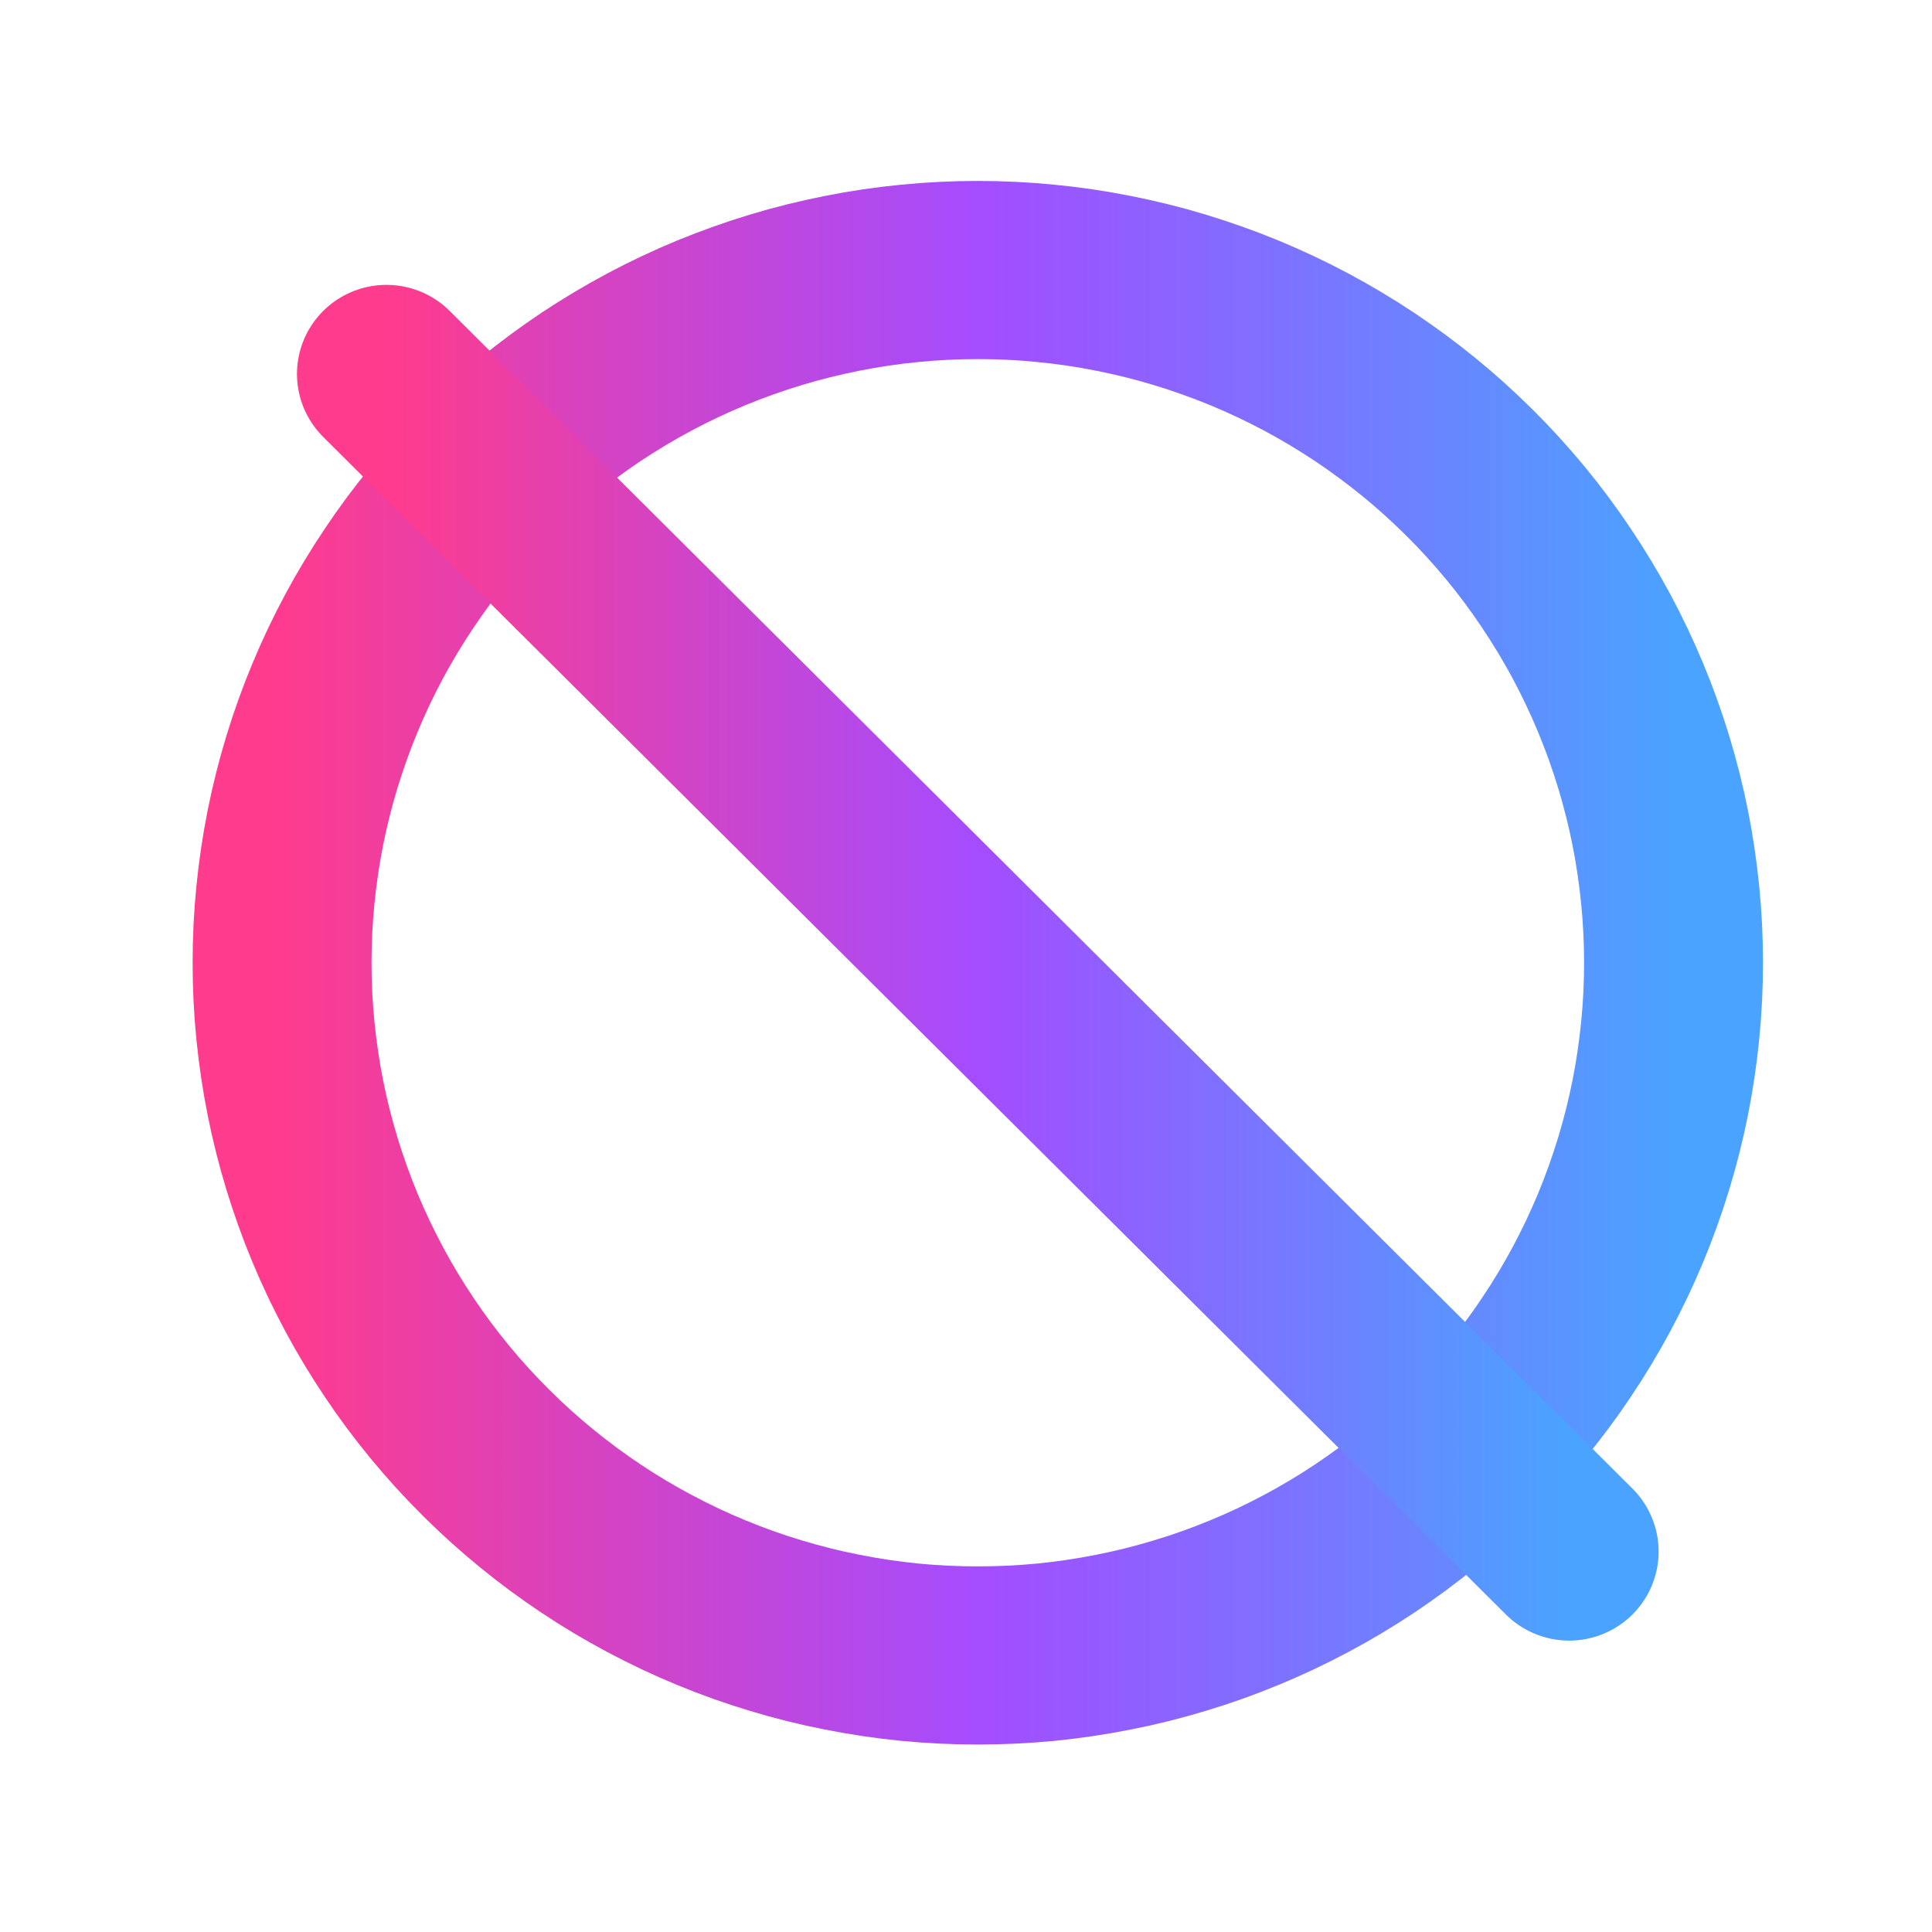
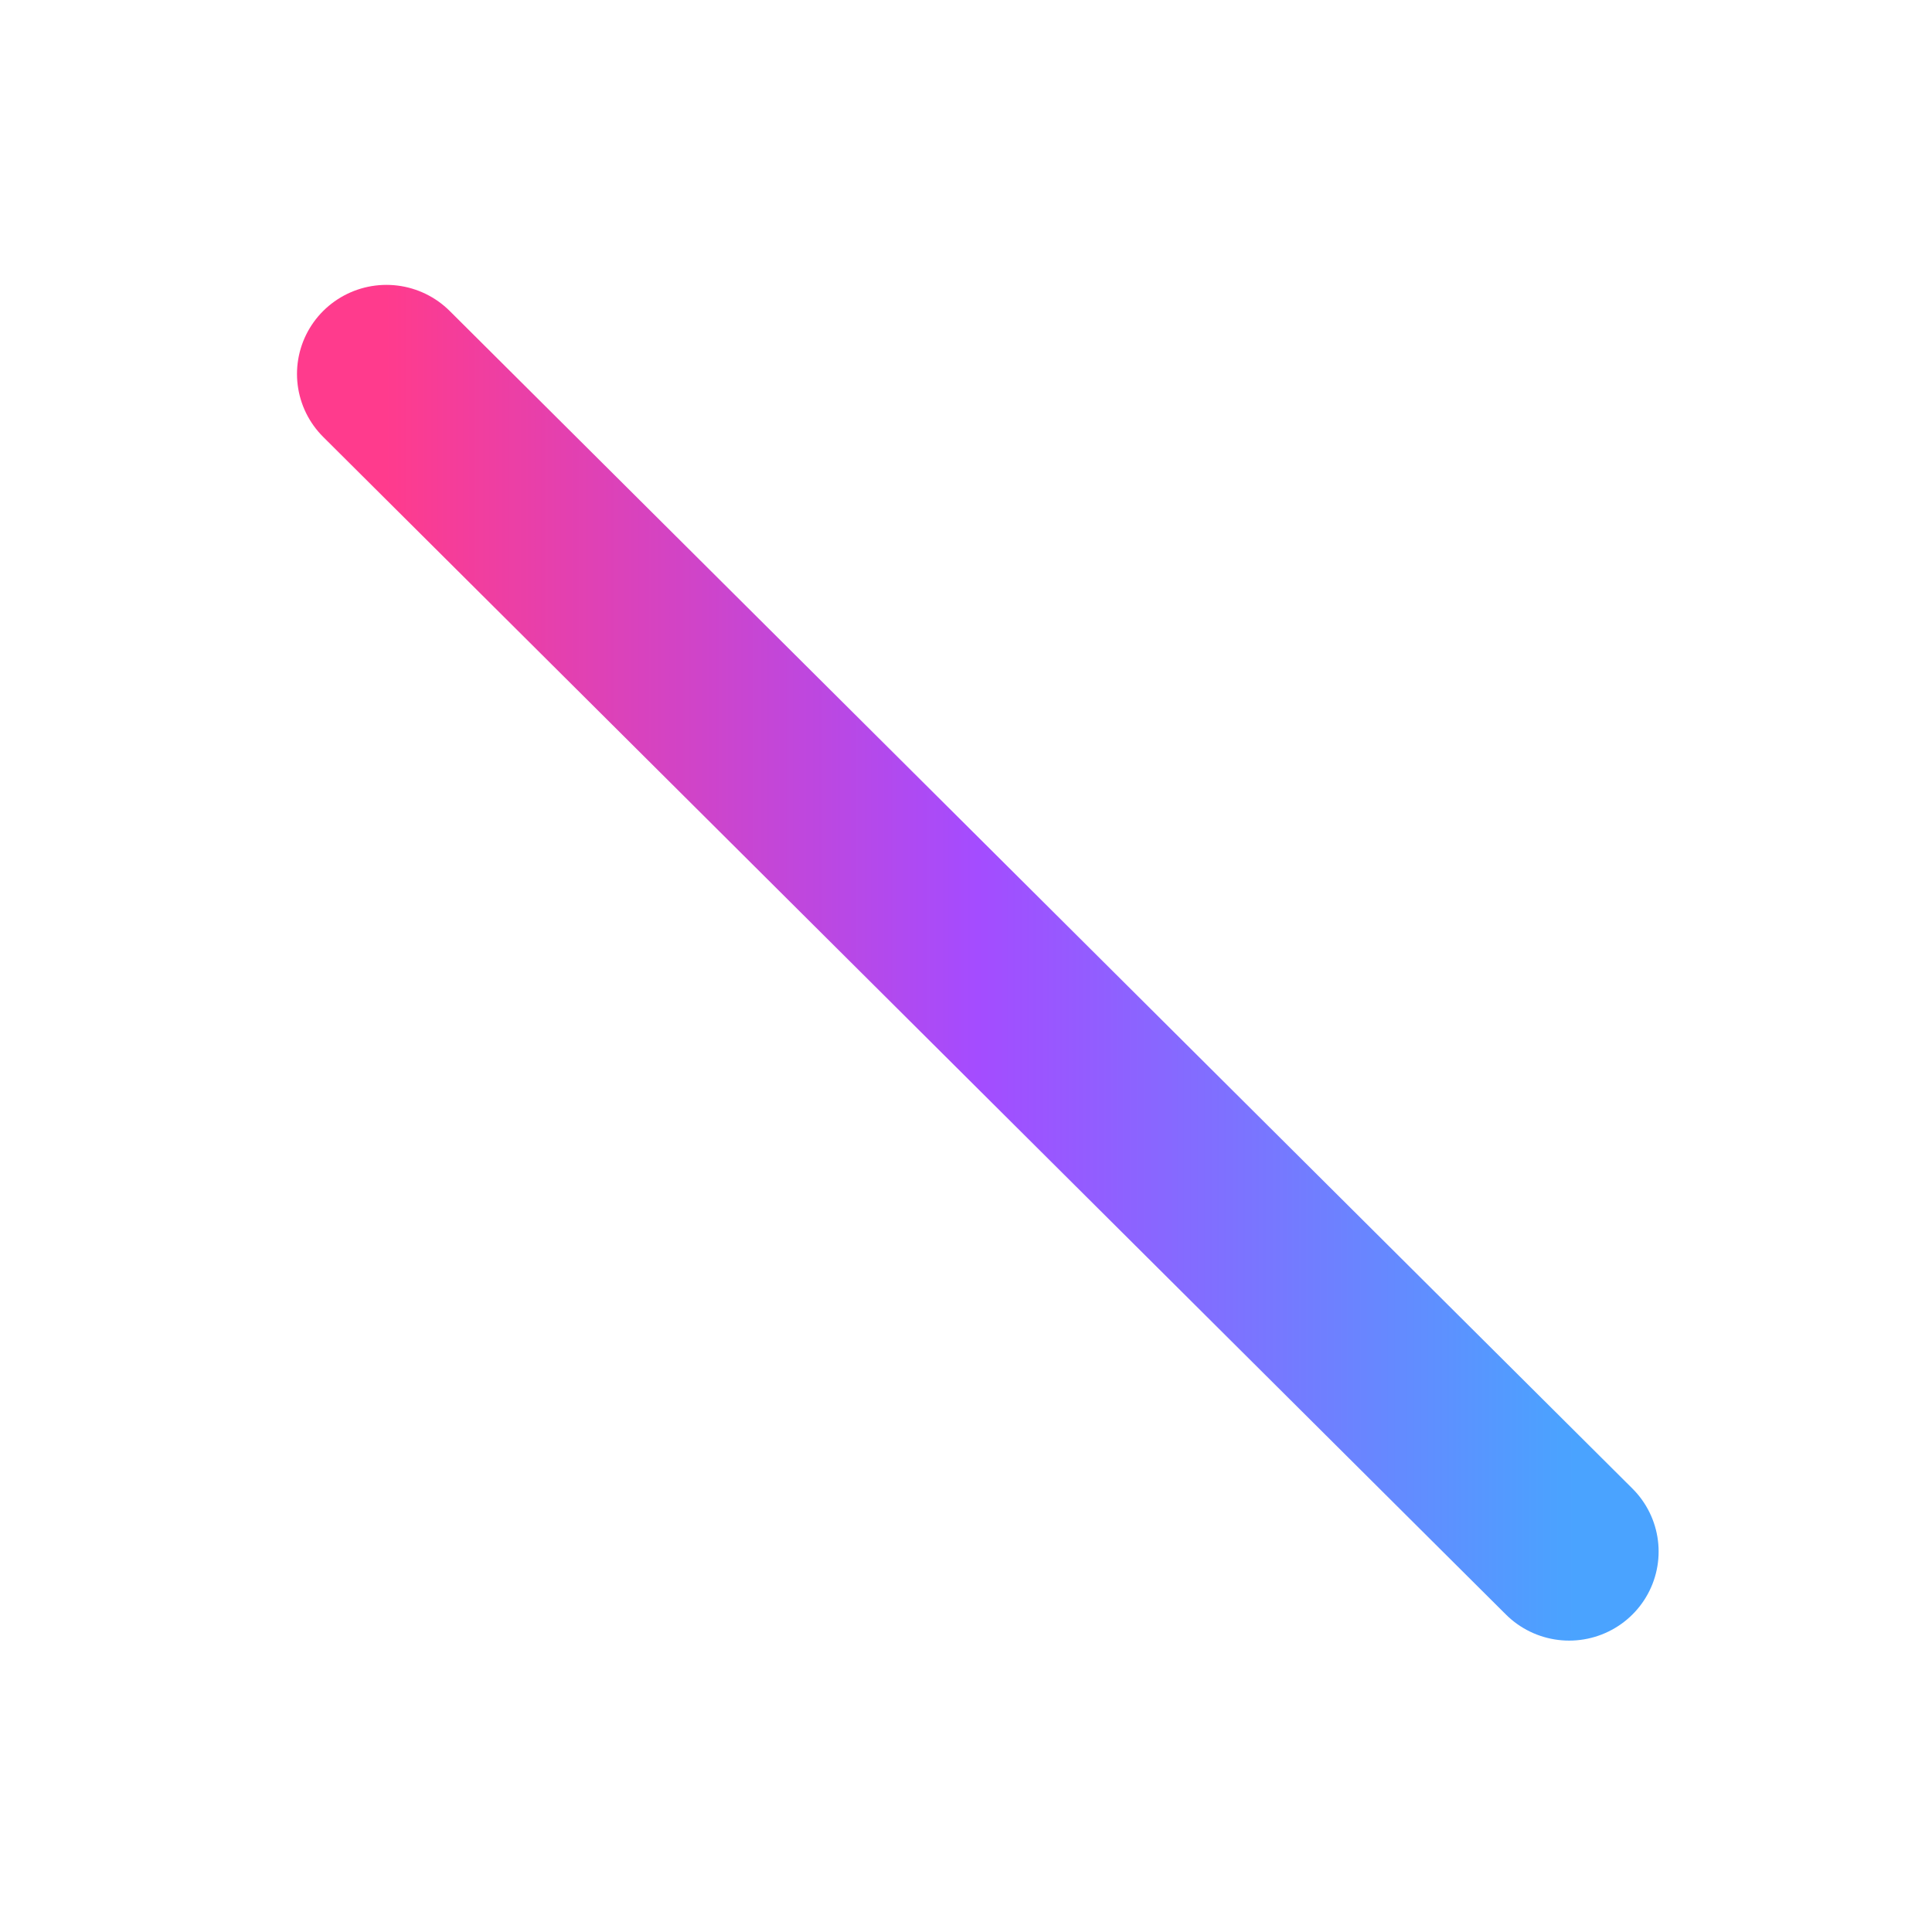
<svg xmlns="http://www.w3.org/2000/svg" width="120" zoomAndPan="magnify" viewBox="0 0 90 90" height="120" preserveAspectRatio="xMidYMid meet" version="1.0">
  <defs>
    <linearGradient x1="-0.064" gradientTransform="matrix(140, 0, 0, 140, 30, 30)" y1="0" x2="1.064" gradientUnits="userSpaceOnUse" y2="0" id="bca230ad74">
      <stop stop-opacity="1" stop-color="rgb(100%, 23.14%, 55.289%)" offset="0" />
      <stop stop-opacity="1" stop-color="rgb(100%, 23.14%, 55.289%)" offset="0.031" />
      <stop stop-opacity="1" stop-color="rgb(100%, 23.14%, 55.289%)" offset="0.047" />
      <stop stop-opacity="1" stop-color="rgb(100%, 23.14%, 55.289%)" offset="0.055" />
      <stop stop-opacity="1" stop-color="rgb(99.776%, 23.181%, 55.568%)" offset="0.059" />
      <stop stop-opacity="1" stop-color="rgb(99.553%, 23.222%, 55.849%)" offset="0.062" />
      <stop stop-opacity="1" stop-color="rgb(99.239%, 23.28%, 56.242%)" offset="0.066" />
      <stop stop-opacity="1" stop-color="rgb(98.924%, 23.34%, 56.636%)" offset="0.07" />
      <stop stop-opacity="1" stop-color="rgb(98.608%, 23.398%, 57.03%)" offset="0.074" />
      <stop stop-opacity="1" stop-color="rgb(98.294%, 23.457%, 57.425%)" offset="0.078" />
      <stop stop-opacity="1" stop-color="rgb(97.98%, 23.515%, 57.819%)" offset="0.082" />
      <stop stop-opacity="1" stop-color="rgb(97.665%, 23.575%, 58.214%)" offset="0.086" />
      <stop stop-opacity="1" stop-color="rgb(97.35%, 23.633%, 58.607%)" offset="0.09" />
      <stop stop-opacity="1" stop-color="rgb(97.035%, 23.692%, 59.001%)" offset="0.094" />
      <stop stop-opacity="1" stop-color="rgb(96.721%, 23.75%, 59.395%)" offset="0.098" />
      <stop stop-opacity="1" stop-color="rgb(96.407%, 23.81%, 59.79%)" offset="0.102" />
      <stop stop-opacity="1" stop-color="rgb(96.091%, 23.868%, 60.184%)" offset="0.105" />
      <stop stop-opacity="1" stop-color="rgb(95.776%, 23.927%, 60.579%)" offset="0.109" />
      <stop stop-opacity="1" stop-color="rgb(95.462%, 23.985%, 60.973%)" offset="0.113" />
      <stop stop-opacity="1" stop-color="rgb(95.148%, 24.045%, 61.366%)" offset="0.117" />
      <stop stop-opacity="1" stop-color="rgb(94.832%, 24.103%, 61.76%)" offset="0.121" />
      <stop stop-opacity="1" stop-color="rgb(94.518%, 24.162%, 62.155%)" offset="0.125" />
      <stop stop-opacity="1" stop-color="rgb(94.203%, 24.22%, 62.549%)" offset="0.129" />
      <stop stop-opacity="1" stop-color="rgb(93.889%, 24.28%, 62.944%)" offset="0.133" />
      <stop stop-opacity="1" stop-color="rgb(93.575%, 24.338%, 63.338%)" offset="0.137" />
      <stop stop-opacity="1" stop-color="rgb(93.26%, 24.397%, 63.733%)" offset="0.141" />
      <stop stop-opacity="1" stop-color="rgb(92.944%, 24.455%, 64.127%)" offset="0.145" />
      <stop stop-opacity="1" stop-color="rgb(92.63%, 24.515%, 64.52%)" offset="0.148" />
      <stop stop-opacity="1" stop-color="rgb(92.316%, 24.573%, 64.914%)" offset="0.152" />
      <stop stop-opacity="1" stop-color="rgb(92.001%, 24.632%, 65.309%)" offset="0.156" />
      <stop stop-opacity="1" stop-color="rgb(91.685%, 24.69%, 65.703%)" offset="0.16" />
      <stop stop-opacity="1" stop-color="rgb(91.371%, 24.75%, 66.098%)" offset="0.164" />
      <stop stop-opacity="1" stop-color="rgb(91.057%, 24.808%, 66.492%)" offset="0.168" />
      <stop stop-opacity="1" stop-color="rgb(90.742%, 24.867%, 66.885%)" offset="0.172" />
      <stop stop-opacity="1" stop-color="rgb(90.427%, 24.925%, 67.279%)" offset="0.176" />
      <stop stop-opacity="1" stop-color="rgb(90.112%, 24.985%, 67.674%)" offset="0.18" />
      <stop stop-opacity="1" stop-color="rgb(89.798%, 25.043%, 68.068%)" offset="0.184" />
      <stop stop-opacity="1" stop-color="rgb(89.484%, 25.102%, 68.463%)" offset="0.188" />
      <stop stop-opacity="1" stop-color="rgb(89.168%, 25.16%, 68.857%)" offset="0.191" />
      <stop stop-opacity="1" stop-color="rgb(88.853%, 25.22%, 69.25%)" offset="0.195" />
      <stop stop-opacity="1" stop-color="rgb(88.539%, 25.278%, 69.644%)" offset="0.199" />
      <stop stop-opacity="1" stop-color="rgb(88.225%, 25.336%, 70.039%)" offset="0.203" />
      <stop stop-opacity="1" stop-color="rgb(87.91%, 25.394%, 70.433%)" offset="0.207" />
      <stop stop-opacity="1" stop-color="rgb(87.596%, 25.453%, 70.828%)" offset="0.211" />
      <stop stop-opacity="1" stop-color="rgb(87.28%, 25.511%, 71.222%)" offset="0.215" />
      <stop stop-opacity="1" stop-color="rgb(86.966%, 25.571%, 71.617%)" offset="0.219" />
      <stop stop-opacity="1" stop-color="rgb(86.652%, 25.629%, 72.011%)" offset="0.223" />
      <stop stop-opacity="1" stop-color="rgb(86.337%, 25.688%, 72.404%)" offset="0.227" />
      <stop stop-opacity="1" stop-color="rgb(86.021%, 25.746%, 72.798%)" offset="0.23" />
      <stop stop-opacity="1" stop-color="rgb(85.707%, 25.806%, 73.193%)" offset="0.234" />
      <stop stop-opacity="1" stop-color="rgb(85.393%, 25.864%, 73.587%)" offset="0.238" />
      <stop stop-opacity="1" stop-color="rgb(85.078%, 25.923%, 73.982%)" offset="0.242" />
      <stop stop-opacity="1" stop-color="rgb(84.763%, 25.981%, 74.376%)" offset="0.246" />
      <stop stop-opacity="1" stop-color="rgb(84.448%, 26.041%, 74.77%)" offset="0.25" />
      <stop stop-opacity="1" stop-color="rgb(84.134%, 26.099%, 75.163%)" offset="0.254" />
      <stop stop-opacity="1" stop-color="rgb(83.82%, 26.158%, 75.558%)" offset="0.258" />
      <stop stop-opacity="1" stop-color="rgb(83.504%, 26.216%, 75.952%)" offset="0.262" />
      <stop stop-opacity="1" stop-color="rgb(83.189%, 26.276%, 76.347%)" offset="0.266" />
      <stop stop-opacity="1" stop-color="rgb(82.875%, 26.334%, 76.741%)" offset="0.27" />
      <stop stop-opacity="1" stop-color="rgb(82.561%, 26.393%, 77.135%)" offset="0.273" />
      <stop stop-opacity="1" stop-color="rgb(82.245%, 26.451%, 77.528%)" offset="0.277" />
      <stop stop-opacity="1" stop-color="rgb(81.931%, 26.511%, 77.924%)" offset="0.281" />
      <stop stop-opacity="1" stop-color="rgb(81.616%, 26.569%, 78.317%)" offset="0.285" />
      <stop stop-opacity="1" stop-color="rgb(81.302%, 26.628%, 78.712%)" offset="0.289" />
      <stop stop-opacity="1" stop-color="rgb(80.988%, 26.686%, 79.106%)" offset="0.293" />
      <stop stop-opacity="1" stop-color="rgb(80.673%, 26.746%, 79.5%)" offset="0.297" />
      <stop stop-opacity="1" stop-color="rgb(80.357%, 26.804%, 79.893%)" offset="0.301" />
      <stop stop-opacity="1" stop-color="rgb(80.043%, 26.863%, 80.289%)" offset="0.305" />
      <stop stop-opacity="1" stop-color="rgb(79.729%, 26.921%, 80.682%)" offset="0.309" />
      <stop stop-opacity="1" stop-color="rgb(79.414%, 26.981%, 81.078%)" offset="0.312" />
      <stop stop-opacity="1" stop-color="rgb(79.099%, 27.039%, 81.471%)" offset="0.316" />
      <stop stop-opacity="1" stop-color="rgb(78.784%, 27.098%, 81.866%)" offset="0.32" />
      <stop stop-opacity="1" stop-color="rgb(78.47%, 27.156%, 82.26%)" offset="0.324" />
      <stop stop-opacity="1" stop-color="rgb(78.156%, 27.216%, 82.654%)" offset="0.328" />
      <stop stop-opacity="1" stop-color="rgb(77.84%, 27.274%, 83.047%)" offset="0.332" />
      <stop stop-opacity="1" stop-color="rgb(77.525%, 27.333%, 83.443%)" offset="0.336" />
      <stop stop-opacity="1" stop-color="rgb(77.211%, 27.391%, 83.836%)" offset="0.34" />
      <stop stop-opacity="1" stop-color="rgb(76.897%, 27.451%, 84.232%)" offset="0.344" />
      <stop stop-opacity="1" stop-color="rgb(76.581%, 27.509%, 84.625%)" offset="0.348" />
      <stop stop-opacity="1" stop-color="rgb(76.266%, 27.568%, 85.019%)" offset="0.352" />
      <stop stop-opacity="1" stop-color="rgb(75.952%, 27.626%, 85.413%)" offset="0.355" />
      <stop stop-opacity="1" stop-color="rgb(75.638%, 27.686%, 85.808%)" offset="0.359" />
      <stop stop-opacity="1" stop-color="rgb(75.322%, 27.744%, 86.201%)" offset="0.363" />
      <stop stop-opacity="1" stop-color="rgb(75.008%, 27.803%, 86.597%)" offset="0.367" />
      <stop stop-opacity="1" stop-color="rgb(74.693%, 27.861%, 86.99%)" offset="0.371" />
      <stop stop-opacity="1" stop-color="rgb(74.379%, 27.921%, 87.384%)" offset="0.375" />
      <stop stop-opacity="1" stop-color="rgb(74.065%, 27.979%, 87.778%)" offset="0.379" />
      <stop stop-opacity="1" stop-color="rgb(73.75%, 28.038%, 88.173%)" offset="0.383" />
      <stop stop-opacity="1" stop-color="rgb(73.434%, 28.096%, 88.567%)" offset="0.387" />
      <stop stop-opacity="1" stop-color="rgb(73.12%, 28.156%, 88.962%)" offset="0.391" />
      <stop stop-opacity="1" stop-color="rgb(72.806%, 28.214%, 89.355%)" offset="0.395" />
      <stop stop-opacity="1" stop-color="rgb(72.491%, 28.273%, 89.749%)" offset="0.398" />
      <stop stop-opacity="1" stop-color="rgb(72.176%, 28.331%, 90.143%)" offset="0.402" />
      <stop stop-opacity="1" stop-color="rgb(71.861%, 28.391%, 90.538%)" offset="0.406" />
      <stop stop-opacity="1" stop-color="rgb(71.547%, 28.448%, 90.932%)" offset="0.41" />
      <stop stop-opacity="1" stop-color="rgb(71.233%, 28.508%, 91.327%)" offset="0.414" />
      <stop stop-opacity="1" stop-color="rgb(70.917%, 28.566%, 91.721%)" offset="0.418" />
      <stop stop-opacity="1" stop-color="rgb(70.602%, 28.625%, 92.116%)" offset="0.422" />
      <stop stop-opacity="1" stop-color="rgb(70.288%, 28.683%, 92.509%)" offset="0.426" />
      <stop stop-opacity="1" stop-color="rgb(69.974%, 28.743%, 92.903%)" offset="0.43" />
      <stop stop-opacity="1" stop-color="rgb(69.658%, 28.801%, 93.297%)" offset="0.434" />
      <stop stop-opacity="1" stop-color="rgb(69.344%, 28.859%, 93.692%)" offset="0.438" />
      <stop stop-opacity="1" stop-color="rgb(69.029%, 28.917%, 94.086%)" offset="0.441" />
      <stop stop-opacity="1" stop-color="rgb(68.715%, 28.976%, 94.481%)" offset="0.445" />
      <stop stop-opacity="1" stop-color="rgb(68.399%, 29.034%, 94.875%)" offset="0.449" />
      <stop stop-opacity="1" stop-color="rgb(68.085%, 29.094%, 95.268%)" offset="0.453" />
      <stop stop-opacity="1" stop-color="rgb(67.77%, 29.152%, 95.662%)" offset="0.457" />
      <stop stop-opacity="1" stop-color="rgb(67.456%, 29.211%, 96.057%)" offset="0.461" />
      <stop stop-opacity="1" stop-color="rgb(67.142%, 29.269%, 96.451%)" offset="0.465" />
      <stop stop-opacity="1" stop-color="rgb(66.827%, 29.329%, 96.846%)" offset="0.469" />
      <stop stop-opacity="1" stop-color="rgb(66.512%, 29.387%, 97.24%)" offset="0.473" />
      <stop stop-opacity="1" stop-color="rgb(66.197%, 29.446%, 97.633%)" offset="0.477" />
      <stop stop-opacity="1" stop-color="rgb(65.883%, 29.504%, 98.027%)" offset="0.48" />
      <stop stop-opacity="1" stop-color="rgb(65.569%, 29.564%, 98.422%)" offset="0.484" />
      <stop stop-opacity="1" stop-color="rgb(65.253%, 29.622%, 98.816%)" offset="0.488" />
      <stop stop-opacity="1" stop-color="rgb(64.938%, 29.681%, 99.211%)" offset="0.492" />
      <stop stop-opacity="1" stop-color="rgb(64.624%, 29.739%, 99.605%)" offset="0.496" />
      <stop stop-opacity="1" stop-color="rgb(64.31%, 29.799%, 100%)" offset="0.5" />
      <stop stop-opacity="1" stop-color="rgb(63.998%, 30.099%, 100%)" offset="0.504" />
      <stop stop-opacity="1" stop-color="rgb(63.687%, 30.402%, 100%)" offset="0.508" />
      <stop stop-opacity="1" stop-color="rgb(63.376%, 30.702%, 100%)" offset="0.512" />
      <stop stop-opacity="1" stop-color="rgb(63.065%, 31.003%, 100%)" offset="0.516" />
      <stop stop-opacity="1" stop-color="rgb(62.753%, 31.303%, 100%)" offset="0.52" />
      <stop stop-opacity="1" stop-color="rgb(62.442%, 31.604%, 100%)" offset="0.523" />
      <stop stop-opacity="1" stop-color="rgb(62.131%, 31.905%, 100%)" offset="0.527" />
      <stop stop-opacity="1" stop-color="rgb(61.819%, 32.205%, 100%)" offset="0.531" />
      <stop stop-opacity="1" stop-color="rgb(61.508%, 32.506%, 100%)" offset="0.535" />
      <stop stop-opacity="1" stop-color="rgb(61.198%, 32.808%, 100%)" offset="0.539" />
      <stop stop-opacity="1" stop-color="rgb(60.887%, 33.109%, 100%)" offset="0.543" />
      <stop stop-opacity="1" stop-color="rgb(60.576%, 33.409%, 100%)" offset="0.547" />
      <stop stop-opacity="1" stop-color="rgb(60.265%, 33.71%, 100%)" offset="0.551" />
      <stop stop-opacity="1" stop-color="rgb(59.953%, 34.01%, 100%)" offset="0.555" />
      <stop stop-opacity="1" stop-color="rgb(59.642%, 34.311%, 100%)" offset="0.559" />
      <stop stop-opacity="1" stop-color="rgb(59.331%, 34.613%, 100%)" offset="0.562" />
      <stop stop-opacity="1" stop-color="rgb(59.019%, 34.914%, 100%)" offset="0.566" />
      <stop stop-opacity="1" stop-color="rgb(58.708%, 35.214%, 100%)" offset="0.57" />
      <stop stop-opacity="1" stop-color="rgb(58.397%, 35.515%, 100%)" offset="0.574" />
      <stop stop-opacity="1" stop-color="rgb(58.086%, 35.815%, 100%)" offset="0.578" />
      <stop stop-opacity="1" stop-color="rgb(57.774%, 36.116%, 100%)" offset="0.582" />
      <stop stop-opacity="1" stop-color="rgb(57.465%, 36.418%, 100%)" offset="0.586" />
      <stop stop-opacity="1" stop-color="rgb(57.153%, 36.719%, 100%)" offset="0.59" />
      <stop stop-opacity="1" stop-color="rgb(56.842%, 37.019%, 100%)" offset="0.594" />
      <stop stop-opacity="1" stop-color="rgb(56.531%, 37.32%, 100%)" offset="0.598" />
      <stop stop-opacity="1" stop-color="rgb(56.219%, 37.621%, 100%)" offset="0.602" />
      <stop stop-opacity="1" stop-color="rgb(55.908%, 37.921%, 100%)" offset="0.605" />
      <stop stop-opacity="1" stop-color="rgb(55.597%, 38.223%, 100%)" offset="0.609" />
      <stop stop-opacity="1" stop-color="rgb(55.286%, 38.524%, 100%)" offset="0.613" />
      <stop stop-opacity="1" stop-color="rgb(54.974%, 38.824%, 100%)" offset="0.617" />
      <stop stop-opacity="1" stop-color="rgb(54.663%, 39.125%, 100%)" offset="0.621" />
      <stop stop-opacity="1" stop-color="rgb(54.352%, 39.426%, 100%)" offset="0.625" />
      <stop stop-opacity="1" stop-color="rgb(54.041%, 39.726%, 100%)" offset="0.629" />
      <stop stop-opacity="1" stop-color="rgb(53.731%, 40.028%, 100%)" offset="0.633" />
      <stop stop-opacity="1" stop-color="rgb(53.419%, 40.329%, 100%)" offset="0.637" />
      <stop stop-opacity="1" stop-color="rgb(53.108%, 40.63%, 100%)" offset="0.641" />
      <stop stop-opacity="1" stop-color="rgb(52.797%, 40.93%, 100%)" offset="0.645" />
      <stop stop-opacity="1" stop-color="rgb(52.486%, 41.231%, 100%)" offset="0.648" />
      <stop stop-opacity="1" stop-color="rgb(52.174%, 41.531%, 100%)" offset="0.652" />
      <stop stop-opacity="1" stop-color="rgb(51.863%, 41.832%, 100%)" offset="0.656" />
      <stop stop-opacity="1" stop-color="rgb(51.552%, 42.133%, 100%)" offset="0.66" />
      <stop stop-opacity="1" stop-color="rgb(51.241%, 42.435%, 100%)" offset="0.664" />
      <stop stop-opacity="1" stop-color="rgb(50.929%, 42.735%, 100%)" offset="0.668" />
      <stop stop-opacity="1" stop-color="rgb(50.618%, 43.036%, 100%)" offset="0.672" />
      <stop stop-opacity="1" stop-color="rgb(50.307%, 43.336%, 100%)" offset="0.676" />
      <stop stop-opacity="1" stop-color="rgb(49.997%, 43.637%, 100%)" offset="0.68" />
      <stop stop-opacity="1" stop-color="rgb(49.686%, 43.938%, 100%)" offset="0.684" />
      <stop stop-opacity="1" stop-color="rgb(49.374%, 44.24%, 100%)" offset="0.688" />
      <stop stop-opacity="1" stop-color="rgb(49.063%, 44.54%, 100%)" offset="0.691" />
      <stop stop-opacity="1" stop-color="rgb(48.752%, 44.841%, 100%)" offset="0.695" />
      <stop stop-opacity="1" stop-color="rgb(48.441%, 45.142%, 100%)" offset="0.699" />
      <stop stop-opacity="1" stop-color="rgb(48.129%, 45.442%, 100%)" offset="0.703" />
      <stop stop-opacity="1" stop-color="rgb(47.818%, 45.743%, 100%)" offset="0.707" />
      <stop stop-opacity="1" stop-color="rgb(47.507%, 46.045%, 100%)" offset="0.711" />
      <stop stop-opacity="1" stop-color="rgb(47.195%, 46.346%, 100%)" offset="0.715" />
      <stop stop-opacity="1" stop-color="rgb(46.884%, 46.646%, 100%)" offset="0.719" />
      <stop stop-opacity="1" stop-color="rgb(46.573%, 46.947%, 100%)" offset="0.723" />
      <stop stop-opacity="1" stop-color="rgb(46.263%, 47.247%, 100%)" offset="0.727" />
      <stop stop-opacity="1" stop-color="rgb(45.952%, 47.548%, 100%)" offset="0.73" />
      <stop stop-opacity="1" stop-color="rgb(45.641%, 47.85%, 100%)" offset="0.734" />
      <stop stop-opacity="1" stop-color="rgb(45.329%, 48.151%, 100%)" offset="0.738" />
      <stop stop-opacity="1" stop-color="rgb(45.018%, 48.451%, 100%)" offset="0.742" />
      <stop stop-opacity="1" stop-color="rgb(44.707%, 48.752%, 100%)" offset="0.746" />
      <stop stop-opacity="1" stop-color="rgb(44.395%, 49.052%, 100%)" offset="0.75" />
      <stop stop-opacity="1" stop-color="rgb(44.084%, 49.353%, 100%)" offset="0.754" />
      <stop stop-opacity="1" stop-color="rgb(43.773%, 49.654%, 100%)" offset="0.758" />
      <stop stop-opacity="1" stop-color="rgb(43.462%, 49.954%, 100%)" offset="0.762" />
      <stop stop-opacity="1" stop-color="rgb(43.15%, 50.256%, 100%)" offset="0.766" />
      <stop stop-opacity="1" stop-color="rgb(42.839%, 50.557%, 100%)" offset="0.77" />
      <stop stop-opacity="1" stop-color="rgb(42.529%, 50.858%, 100%)" offset="0.773" />
      <stop stop-opacity="1" stop-color="rgb(42.218%, 51.158%, 100%)" offset="0.777" />
      <stop stop-opacity="1" stop-color="rgb(41.907%, 51.459%, 100%)" offset="0.781" />
      <stop stop-opacity="1" stop-color="rgb(41.595%, 51.759%, 100%)" offset="0.785" />
      <stop stop-opacity="1" stop-color="rgb(41.284%, 52.061%, 100%)" offset="0.789" />
      <stop stop-opacity="1" stop-color="rgb(40.973%, 52.362%, 100%)" offset="0.793" />
      <stop stop-opacity="1" stop-color="rgb(40.662%, 52.663%, 100%)" offset="0.797" />
      <stop stop-opacity="1" stop-color="rgb(40.35%, 52.963%, 100%)" offset="0.801" />
      <stop stop-opacity="1" stop-color="rgb(40.039%, 53.264%, 100%)" offset="0.805" />
      <stop stop-opacity="1" stop-color="rgb(39.728%, 53.564%, 100%)" offset="0.809" />
      <stop stop-opacity="1" stop-color="rgb(39.417%, 53.867%, 100%)" offset="0.812" />
      <stop stop-opacity="1" stop-color="rgb(39.105%, 54.167%, 100%)" offset="0.816" />
      <stop stop-opacity="1" stop-color="rgb(38.795%, 54.468%, 100%)" offset="0.82" />
      <stop stop-opacity="1" stop-color="rgb(38.484%, 54.768%, 100%)" offset="0.824" />
      <stop stop-opacity="1" stop-color="rgb(38.173%, 55.069%, 100%)" offset="0.828" />
      <stop stop-opacity="1" stop-color="rgb(37.862%, 55.37%, 100%)" offset="0.832" />
      <stop stop-opacity="1" stop-color="rgb(37.55%, 55.672%, 100%)" offset="0.836" />
      <stop stop-opacity="1" stop-color="rgb(37.239%, 55.972%, 100%)" offset="0.84" />
      <stop stop-opacity="1" stop-color="rgb(36.928%, 56.273%, 100%)" offset="0.844" />
      <stop stop-opacity="1" stop-color="rgb(36.617%, 56.573%, 100%)" offset="0.848" />
      <stop stop-opacity="1" stop-color="rgb(36.305%, 56.874%, 100%)" offset="0.852" />
      <stop stop-opacity="1" stop-color="rgb(35.994%, 57.175%, 100%)" offset="0.855" />
      <stop stop-opacity="1" stop-color="rgb(35.683%, 57.475%, 100%)" offset="0.859" />
      <stop stop-opacity="1" stop-color="rgb(35.371%, 57.776%, 100%)" offset="0.863" />
      <stop stop-opacity="1" stop-color="rgb(35.062%, 58.078%, 100%)" offset="0.867" />
      <stop stop-opacity="1" stop-color="rgb(34.75%, 58.379%, 100%)" offset="0.871" />
      <stop stop-opacity="1" stop-color="rgb(34.439%, 58.679%, 100%)" offset="0.875" />
      <stop stop-opacity="1" stop-color="rgb(34.128%, 58.98%, 100%)" offset="0.879" />
      <stop stop-opacity="1" stop-color="rgb(33.817%, 59.28%, 100%)" offset="0.883" />
      <stop stop-opacity="1" stop-color="rgb(33.505%, 59.581%, 100%)" offset="0.887" />
      <stop stop-opacity="1" stop-color="rgb(33.194%, 59.883%, 100%)" offset="0.891" />
      <stop stop-opacity="1" stop-color="rgb(32.883%, 60.184%, 100%)" offset="0.895" />
      <stop stop-opacity="1" stop-color="rgb(32.571%, 60.484%, 100%)" offset="0.898" />
      <stop stop-opacity="1" stop-color="rgb(32.26%, 60.785%, 100%)" offset="0.902" />
      <stop stop-opacity="1" stop-color="rgb(31.949%, 61.086%, 100%)" offset="0.906" />
      <stop stop-opacity="1" stop-color="rgb(31.638%, 61.386%, 100%)" offset="0.91" />
      <stop stop-opacity="1" stop-color="rgb(31.328%, 61.688%, 100%)" offset="0.914" />
      <stop stop-opacity="1" stop-color="rgb(31.017%, 61.989%, 100%)" offset="0.918" />
      <stop stop-opacity="1" stop-color="rgb(30.705%, 62.289%, 100%)" offset="0.922" />
      <stop stop-opacity="1" stop-color="rgb(30.394%, 62.59%, 100%)" offset="0.926" />
      <stop stop-opacity="1" stop-color="rgb(30.083%, 62.891%, 100%)" offset="0.93" />
      <stop stop-opacity="1" stop-color="rgb(29.771%, 63.191%, 100%)" offset="0.934" />
      <stop stop-opacity="1" stop-color="rgb(29.46%, 63.493%, 100%)" offset="0.938" />
      <stop stop-opacity="1" stop-color="rgb(29.239%, 63.705%, 100%)" offset="0.941" />
      <stop stop-opacity="1" stop-color="rgb(29.019%, 63.919%, 100%)" offset="0.945" />
      <stop stop-opacity="1" stop-color="rgb(29.019%, 63.919%, 100%)" offset="0.953" />
      <stop stop-opacity="1" stop-color="rgb(29.019%, 63.919%, 100%)" offset="0.969" />
      <stop stop-opacity="1" stop-color="rgb(29.019%, 63.919%, 100%)" offset="1" />
    </linearGradient>
    <linearGradient x1="-0.076" gradientTransform="matrix(119, 0, 0, 119, 40.5, 40.5)" y1="0" x2="1.076" gradientUnits="userSpaceOnUse" y2="0" id="b20472afcb">
      <stop stop-opacity="1" stop-color="rgb(100%, 23.14%, 55.289%)" offset="0" />
      <stop stop-opacity="1" stop-color="rgb(100%, 23.14%, 55.289%)" offset="0.062" />
      <stop stop-opacity="1" stop-color="rgb(99.809%, 23.175%, 55.527%)" offset="0.066" />
      <stop stop-opacity="1" stop-color="rgb(99.62%, 23.21%, 55.765%)" offset="0.07" />
      <stop stop-opacity="1" stop-color="rgb(99.298%, 23.27%, 56.166%)" offset="0.074" />
      <stop stop-opacity="1" stop-color="rgb(98.978%, 23.329%, 56.569%)" offset="0.078" />
      <stop stop-opacity="1" stop-color="rgb(98.656%, 23.389%, 56.97%)" offset="0.082" />
      <stop stop-opacity="1" stop-color="rgb(98.335%, 23.45%, 57.373%)" offset="0.086" />
      <stop stop-opacity="1" stop-color="rgb(98.013%, 23.509%, 57.774%)" offset="0.09" />
      <stop stop-opacity="1" stop-color="rgb(97.693%, 23.569%, 58.177%)" offset="0.094" />
      <stop stop-opacity="1" stop-color="rgb(97.372%, 23.628%, 58.578%)" offset="0.098" />
      <stop stop-opacity="1" stop-color="rgb(97.052%, 23.689%, 58.981%)" offset="0.102" />
      <stop stop-opacity="1" stop-color="rgb(96.73%, 23.749%, 59.383%)" offset="0.105" />
      <stop stop-opacity="1" stop-color="rgb(96.41%, 23.81%, 59.785%)" offset="0.109" />
      <stop stop-opacity="1" stop-color="rgb(96.088%, 23.869%, 60.187%)" offset="0.113" />
      <stop stop-opacity="1" stop-color="rgb(95.767%, 23.929%, 60.59%)" offset="0.117" />
      <stop stop-opacity="1" stop-color="rgb(95.447%, 23.988%, 60.992%)" offset="0.121" />
      <stop stop-opacity="1" stop-color="rgb(95.126%, 24.049%, 61.395%)" offset="0.125" />
      <stop stop-opacity="1" stop-color="rgb(94.804%, 24.109%, 61.797%)" offset="0.129" />
      <stop stop-opacity="1" stop-color="rgb(94.484%, 24.168%, 62.199%)" offset="0.133" />
      <stop stop-opacity="1" stop-color="rgb(94.162%, 24.228%, 62.601%)" offset="0.137" />
      <stop stop-opacity="1" stop-color="rgb(93.842%, 24.289%, 63.004%)" offset="0.141" />
      <stop stop-opacity="1" stop-color="rgb(93.52%, 24.348%, 63.405%)" offset="0.145" />
      <stop stop-opacity="1" stop-color="rgb(93.199%, 24.408%, 63.808%)" offset="0.148" />
      <stop stop-opacity="1" stop-color="rgb(92.879%, 24.467%, 64.209%)" offset="0.152" />
      <stop stop-opacity="1" stop-color="rgb(92.558%, 24.529%, 64.612%)" offset="0.156" />
      <stop stop-opacity="1" stop-color="rgb(92.236%, 24.588%, 65.013%)" offset="0.16" />
      <stop stop-opacity="1" stop-color="rgb(91.916%, 24.648%, 65.416%)" offset="0.164" />
      <stop stop-opacity="1" stop-color="rgb(91.594%, 24.707%, 65.817%)" offset="0.168" />
      <stop stop-opacity="1" stop-color="rgb(91.273%, 24.768%, 66.22%)" offset="0.172" />
      <stop stop-opacity="1" stop-color="rgb(90.952%, 24.828%, 66.621%)" offset="0.176" />
      <stop stop-opacity="1" stop-color="rgb(90.631%, 24.887%, 67.024%)" offset="0.18" />
      <stop stop-opacity="1" stop-color="rgb(90.311%, 24.947%, 67.426%)" offset="0.184" />
      <stop stop-opacity="1" stop-color="rgb(89.99%, 25.008%, 67.828%)" offset="0.188" />
      <stop stop-opacity="1" stop-color="rgb(89.668%, 25.067%, 68.23%)" offset="0.191" />
      <stop stop-opacity="1" stop-color="rgb(89.348%, 25.127%, 68.633%)" offset="0.195" />
      <stop stop-opacity="1" stop-color="rgb(89.026%, 25.186%, 69.034%)" offset="0.199" />
      <stop stop-opacity="1" stop-color="rgb(88.705%, 25.247%, 69.437%)" offset="0.203" />
      <stop stop-opacity="1" stop-color="rgb(88.383%, 25.307%, 69.838%)" offset="0.207" />
      <stop stop-opacity="1" stop-color="rgb(88.063%, 25.366%, 70.241%)" offset="0.211" />
      <stop stop-opacity="1" stop-color="rgb(87.743%, 25.426%, 70.644%)" offset="0.215" />
      <stop stop-opacity="1" stop-color="rgb(87.422%, 25.487%, 71.046%)" offset="0.219" />
      <stop stop-opacity="1" stop-color="rgb(87.1%, 25.546%, 71.448%)" offset="0.223" />
      <stop stop-opacity="1" stop-color="rgb(86.78%, 25.606%, 71.851%)" offset="0.227" />
      <stop stop-opacity="1" stop-color="rgb(86.458%, 25.665%, 72.252%)" offset="0.23" />
      <stop stop-opacity="1" stop-color="rgb(86.137%, 25.726%, 72.655%)" offset="0.234" />
      <stop stop-opacity="1" stop-color="rgb(85.815%, 25.786%, 73.056%)" offset="0.238" />
      <stop stop-opacity="1" stop-color="rgb(85.495%, 25.845%, 73.459%)" offset="0.242" />
      <stop stop-opacity="1" stop-color="rgb(85.175%, 25.905%, 73.86%)" offset="0.246" />
      <stop stop-opacity="1" stop-color="rgb(84.854%, 25.966%, 74.263%)" offset="0.25" />
      <stop stop-opacity="1" stop-color="rgb(84.532%, 26.025%, 74.664%)" offset="0.254" />
      <stop stop-opacity="1" stop-color="rgb(84.212%, 26.085%, 75.067%)" offset="0.258" />
      <stop stop-opacity="1" stop-color="rgb(83.89%, 26.144%, 75.468%)" offset="0.262" />
      <stop stop-opacity="1" stop-color="rgb(83.569%, 26.205%, 75.871%)" offset="0.266" />
      <stop stop-opacity="1" stop-color="rgb(83.247%, 26.265%, 76.273%)" offset="0.27" />
      <stop stop-opacity="1" stop-color="rgb(82.927%, 26.324%, 76.675%)" offset="0.273" />
      <stop stop-opacity="1" stop-color="rgb(82.607%, 26.384%, 77.077%)" offset="0.277" />
      <stop stop-opacity="1" stop-color="rgb(82.286%, 26.445%, 77.48%)" offset="0.281" />
      <stop stop-opacity="1" stop-color="rgb(81.964%, 26.505%, 77.881%)" offset="0.285" />
      <stop stop-opacity="1" stop-color="rgb(81.644%, 26.564%, 78.284%)" offset="0.289" />
      <stop stop-opacity="1" stop-color="rgb(81.322%, 26.624%, 78.685%)" offset="0.293" />
      <stop stop-opacity="1" stop-color="rgb(81.001%, 26.685%, 79.088%)" offset="0.297" />
      <stop stop-opacity="1" stop-color="rgb(80.679%, 26.744%, 79.489%)" offset="0.301" />
      <stop stop-opacity="1" stop-color="rgb(80.359%, 26.804%, 79.892%)" offset="0.305" />
      <stop stop-opacity="1" stop-color="rgb(80.038%, 26.863%, 80.295%)" offset="0.309" />
      <stop stop-opacity="1" stop-color="rgb(79.718%, 26.924%, 80.698%)" offset="0.312" />
      <stop stop-opacity="1" stop-color="rgb(79.396%, 26.984%, 81.099%)" offset="0.316" />
      <stop stop-opacity="1" stop-color="rgb(79.076%, 27.043%, 81.502%)" offset="0.32" />
      <stop stop-opacity="1" stop-color="rgb(78.754%, 27.103%, 81.903%)" offset="0.324" />
      <stop stop-opacity="1" stop-color="rgb(78.433%, 27.164%, 82.306%)" offset="0.328" />
      <stop stop-opacity="1" stop-color="rgb(78.111%, 27.223%, 82.707%)" offset="0.332" />
      <stop stop-opacity="1" stop-color="rgb(77.791%, 27.283%, 83.11%)" offset="0.336" />
      <stop stop-opacity="1" stop-color="rgb(77.47%, 27.342%, 83.511%)" offset="0.34" />
      <stop stop-opacity="1" stop-color="rgb(77.15%, 27.403%, 83.914%)" offset="0.344" />
      <stop stop-opacity="1" stop-color="rgb(76.828%, 27.463%, 84.315%)" offset="0.348" />
      <stop stop-opacity="1" stop-color="rgb(76.508%, 27.522%, 84.718%)" offset="0.352" />
      <stop stop-opacity="1" stop-color="rgb(76.186%, 27.582%, 85.12%)" offset="0.355" />
      <stop stop-opacity="1" stop-color="rgb(75.865%, 27.643%, 85.522%)" offset="0.359" />
      <stop stop-opacity="1" stop-color="rgb(75.543%, 27.702%, 85.924%)" offset="0.363" />
      <stop stop-opacity="1" stop-color="rgb(75.223%, 27.762%, 86.327%)" offset="0.367" />
      <stop stop-opacity="1" stop-color="rgb(74.902%, 27.821%, 86.728%)" offset="0.371" />
      <stop stop-opacity="1" stop-color="rgb(74.582%, 27.882%, 87.131%)" offset="0.375" />
      <stop stop-opacity="1" stop-color="rgb(74.26%, 27.942%, 87.532%)" offset="0.379" />
      <stop stop-opacity="1" stop-color="rgb(73.94%, 28.003%, 87.935%)" offset="0.383" />
      <stop stop-opacity="1" stop-color="rgb(73.618%, 28.062%, 88.336%)" offset="0.387" />
      <stop stop-opacity="1" stop-color="rgb(73.297%, 28.122%, 88.739%)" offset="0.391" />
      <stop stop-opacity="1" stop-color="rgb(72.975%, 28.181%, 89.14%)" offset="0.395" />
      <stop stop-opacity="1" stop-color="rgb(72.655%, 28.242%, 89.543%)" offset="0.398" />
      <stop stop-opacity="1" stop-color="rgb(72.334%, 28.302%, 89.946%)" offset="0.402" />
      <stop stop-opacity="1" stop-color="rgb(72.014%, 28.362%, 90.349%)" offset="0.406" />
      <stop stop-opacity="1" stop-color="rgb(71.692%, 28.421%, 90.75%)" offset="0.41" />
      <stop stop-opacity="1" stop-color="rgb(71.371%, 28.482%, 91.153%)" offset="0.414" />
      <stop stop-opacity="1" stop-color="rgb(71.049%, 28.542%, 91.554%)" offset="0.418" />
      <stop stop-opacity="1" stop-color="rgb(70.729%, 28.601%, 91.957%)" offset="0.422" />
      <stop stop-opacity="1" stop-color="rgb(70.407%, 28.661%, 92.358%)" offset="0.426" />
      <stop stop-opacity="1" stop-color="rgb(70.087%, 28.722%, 92.761%)" offset="0.43" />
      <stop stop-opacity="1" stop-color="rgb(69.766%, 28.781%, 93.163%)" offset="0.434" />
      <stop stop-opacity="1" stop-color="rgb(69.446%, 28.841%, 93.565%)" offset="0.438" />
      <stop stop-opacity="1" stop-color="rgb(69.124%, 28.9%, 93.967%)" offset="0.441" />
      <stop stop-opacity="1" stop-color="rgb(68.803%, 28.961%, 94.37%)" offset="0.445" />
      <stop stop-opacity="1" stop-color="rgb(68.481%, 29.021%, 94.771%)" offset="0.449" />
      <stop stop-opacity="1" stop-color="rgb(68.161%, 29.08%, 95.174%)" offset="0.453" />
      <stop stop-opacity="1" stop-color="rgb(67.839%, 29.14%, 95.575%)" offset="0.457" />
      <stop stop-opacity="1" stop-color="rgb(67.519%, 29.201%, 95.978%)" offset="0.461" />
      <stop stop-opacity="1" stop-color="rgb(67.198%, 29.26%, 96.379%)" offset="0.465" />
      <stop stop-opacity="1" stop-color="rgb(66.878%, 29.32%, 96.782%)" offset="0.469" />
      <stop stop-opacity="1" stop-color="rgb(66.556%, 29.379%, 97.183%)" offset="0.473" />
      <stop stop-opacity="1" stop-color="rgb(66.235%, 29.44%, 97.586%)" offset="0.477" />
      <stop stop-opacity="1" stop-color="rgb(65.913%, 29.5%, 97.987%)" offset="0.48" />
      <stop stop-opacity="1" stop-color="rgb(65.593%, 29.559%, 98.39%)" offset="0.484" />
      <stop stop-opacity="1" stop-color="rgb(65.271%, 29.619%, 98.792%)" offset="0.488" />
      <stop stop-opacity="1" stop-color="rgb(64.951%, 29.68%, 99.194%)" offset="0.492" />
      <stop stop-opacity="1" stop-color="rgb(64.63%, 29.739%, 99.597%)" offset="0.496" />
      <stop stop-opacity="1" stop-color="rgb(64.31%, 29.799%, 100%)" offset="0.5" />
      <stop stop-opacity="1" stop-color="rgb(63.992%, 30.106%, 100%)" offset="0.504" />
      <stop stop-opacity="1" stop-color="rgb(63.675%, 30.412%, 100%)" offset="0.508" />
      <stop stop-opacity="1" stop-color="rgb(63.358%, 30.719%, 100%)" offset="0.512" />
      <stop stop-opacity="1" stop-color="rgb(63.04%, 31.027%, 100%)" offset="0.516" />
      <stop stop-opacity="1" stop-color="rgb(62.723%, 31.334%, 100%)" offset="0.52" />
      <stop stop-opacity="1" stop-color="rgb(62.405%, 31.641%, 100%)" offset="0.523" />
      <stop stop-opacity="1" stop-color="rgb(62.088%, 31.947%, 100%)" offset="0.527" />
      <stop stop-opacity="1" stop-color="rgb(61.771%, 32.254%, 100%)" offset="0.531" />
      <stop stop-opacity="1" stop-color="rgb(61.453%, 32.561%, 100%)" offset="0.535" />
      <stop stop-opacity="1" stop-color="rgb(61.136%, 32.867%, 100%)" offset="0.539" />
      <stop stop-opacity="1" stop-color="rgb(60.818%, 33.174%, 100%)" offset="0.543" />
      <stop stop-opacity="1" stop-color="rgb(60.501%, 33.482%, 100%)" offset="0.547" />
      <stop stop-opacity="1" stop-color="rgb(60.182%, 33.789%, 100%)" offset="0.551" />
      <stop stop-opacity="1" stop-color="rgb(59.865%, 34.096%, 100%)" offset="0.555" />
      <stop stop-opacity="1" stop-color="rgb(59.547%, 34.402%, 100%)" offset="0.559" />
      <stop stop-opacity="1" stop-color="rgb(59.23%, 34.709%, 100%)" offset="0.562" />
      <stop stop-opacity="1" stop-color="rgb(58.913%, 35.016%, 100%)" offset="0.566" />
      <stop stop-opacity="1" stop-color="rgb(58.595%, 35.323%, 100%)" offset="0.57" />
      <stop stop-opacity="1" stop-color="rgb(58.278%, 35.629%, 100%)" offset="0.574" />
      <stop stop-opacity="1" stop-color="rgb(57.961%, 35.938%, 100%)" offset="0.578" />
      <stop stop-opacity="1" stop-color="rgb(57.643%, 36.244%, 100%)" offset="0.582" />
      <stop stop-opacity="1" stop-color="rgb(57.326%, 36.551%, 100%)" offset="0.586" />
      <stop stop-opacity="1" stop-color="rgb(57.008%, 36.858%, 100%)" offset="0.59" />
      <stop stop-opacity="1" stop-color="rgb(56.691%, 37.164%, 100%)" offset="0.594" />
      <stop stop-opacity="1" stop-color="rgb(56.374%, 37.471%, 100%)" offset="0.598" />
      <stop stop-opacity="1" stop-color="rgb(56.056%, 37.778%, 100%)" offset="0.602" />
      <stop stop-opacity="1" stop-color="rgb(55.739%, 38.084%, 100%)" offset="0.605" />
      <stop stop-opacity="1" stop-color="rgb(55.421%, 38.393%, 100%)" offset="0.609" />
      <stop stop-opacity="1" stop-color="rgb(55.104%, 38.699%, 100%)" offset="0.613" />
      <stop stop-opacity="1" stop-color="rgb(54.787%, 39.006%, 100%)" offset="0.617" />
      <stop stop-opacity="1" stop-color="rgb(54.469%, 39.313%, 100%)" offset="0.621" />
      <stop stop-opacity="1" stop-color="rgb(54.152%, 39.619%, 100%)" offset="0.625" />
      <stop stop-opacity="1" stop-color="rgb(53.835%, 39.926%, 100%)" offset="0.629" />
      <stop stop-opacity="1" stop-color="rgb(53.517%, 40.233%, 100%)" offset="0.633" />
      <stop stop-opacity="1" stop-color="rgb(53.2%, 40.54%, 100%)" offset="0.637" />
      <stop stop-opacity="1" stop-color="rgb(52.882%, 40.848%, 100%)" offset="0.641" />
      <stop stop-opacity="1" stop-color="rgb(52.565%, 41.154%, 100%)" offset="0.645" />
      <stop stop-opacity="1" stop-color="rgb(52.248%, 41.461%, 100%)" offset="0.648" />
      <stop stop-opacity="1" stop-color="rgb(51.93%, 41.768%, 100%)" offset="0.652" />
      <stop stop-opacity="1" stop-color="rgb(51.613%, 42.075%, 100%)" offset="0.656" />
      <stop stop-opacity="1" stop-color="rgb(51.295%, 42.381%, 100%)" offset="0.66" />
      <stop stop-opacity="1" stop-color="rgb(50.978%, 42.688%, 100%)" offset="0.664" />
      <stop stop-opacity="1" stop-color="rgb(50.661%, 42.995%, 100%)" offset="0.668" />
      <stop stop-opacity="1" stop-color="rgb(50.343%, 43.301%, 100%)" offset="0.672" />
      <stop stop-opacity="1" stop-color="rgb(50.026%, 43.608%, 100%)" offset="0.676" />
      <stop stop-opacity="1" stop-color="rgb(49.709%, 43.916%, 100%)" offset="0.68" />
      <stop stop-opacity="1" stop-color="rgb(49.391%, 44.223%, 100%)" offset="0.684" />
      <stop stop-opacity="1" stop-color="rgb(49.074%, 44.53%, 100%)" offset="0.688" />
      <stop stop-opacity="1" stop-color="rgb(48.756%, 44.836%, 100%)" offset="0.691" />
      <stop stop-opacity="1" stop-color="rgb(48.439%, 45.143%, 100%)" offset="0.695" />
      <stop stop-opacity="1" stop-color="rgb(48.122%, 45.45%, 100%)" offset="0.699" />
      <stop stop-opacity="1" stop-color="rgb(47.804%, 45.757%, 100%)" offset="0.703" />
      <stop stop-opacity="1" stop-color="rgb(47.487%, 46.063%, 100%)" offset="0.707" />
      <stop stop-opacity="1" stop-color="rgb(47.169%, 46.371%, 100%)" offset="0.711" />
      <stop stop-opacity="1" stop-color="rgb(46.852%, 46.678%, 100%)" offset="0.715" />
      <stop stop-opacity="1" stop-color="rgb(46.535%, 46.985%, 100%)" offset="0.719" />
      <stop stop-opacity="1" stop-color="rgb(46.217%, 47.292%, 100%)" offset="0.723" />
      <stop stop-opacity="1" stop-color="rgb(45.9%, 47.598%, 100%)" offset="0.727" />
      <stop stop-opacity="1" stop-color="rgb(45.583%, 47.905%, 100%)" offset="0.73" />
      <stop stop-opacity="1" stop-color="rgb(45.265%, 48.212%, 100%)" offset="0.734" />
      <stop stop-opacity="1" stop-color="rgb(44.948%, 48.518%, 100%)" offset="0.738" />
      <stop stop-opacity="1" stop-color="rgb(44.63%, 48.827%, 100%)" offset="0.742" />
      <stop stop-opacity="1" stop-color="rgb(44.313%, 49.133%, 100%)" offset="0.746" />
      <stop stop-opacity="1" stop-color="rgb(43.996%, 49.44%, 100%)" offset="0.75" />
      <stop stop-opacity="1" stop-color="rgb(43.678%, 49.747%, 100%)" offset="0.754" />
      <stop stop-opacity="1" stop-color="rgb(43.361%, 50.053%, 100%)" offset="0.758" />
      <stop stop-opacity="1" stop-color="rgb(43.044%, 50.36%, 100%)" offset="0.762" />
      <stop stop-opacity="1" stop-color="rgb(42.726%, 50.667%, 100%)" offset="0.766" />
      <stop stop-opacity="1" stop-color="rgb(42.409%, 50.974%, 100%)" offset="0.77" />
      <stop stop-opacity="1" stop-color="rgb(42.091%, 51.282%, 100%)" offset="0.773" />
      <stop stop-opacity="1" stop-color="rgb(41.774%, 51.588%, 100%)" offset="0.777" />
      <stop stop-opacity="1" stop-color="rgb(41.457%, 51.895%, 100%)" offset="0.781" />
      <stop stop-opacity="1" stop-color="rgb(41.139%, 52.202%, 100%)" offset="0.785" />
      <stop stop-opacity="1" stop-color="rgb(40.822%, 52.509%, 100%)" offset="0.789" />
      <stop stop-opacity="1" stop-color="rgb(40.504%, 52.815%, 100%)" offset="0.793" />
      <stop stop-opacity="1" stop-color="rgb(40.187%, 53.122%, 100%)" offset="0.797" />
      <stop stop-opacity="1" stop-color="rgb(39.87%, 53.429%, 100%)" offset="0.801" />
      <stop stop-opacity="1" stop-color="rgb(39.552%, 53.735%, 100%)" offset="0.805" />
      <stop stop-opacity="1" stop-color="rgb(39.233%, 54.042%, 100%)" offset="0.809" />
      <stop stop-opacity="1" stop-color="rgb(38.916%, 54.35%, 100%)" offset="0.812" />
      <stop stop-opacity="1" stop-color="rgb(38.599%, 54.657%, 100%)" offset="0.816" />
      <stop stop-opacity="1" stop-color="rgb(38.281%, 54.964%, 100%)" offset="0.82" />
      <stop stop-opacity="1" stop-color="rgb(37.964%, 55.27%, 100%)" offset="0.824" />
      <stop stop-opacity="1" stop-color="rgb(37.646%, 55.577%, 100%)" offset="0.828" />
      <stop stop-opacity="1" stop-color="rgb(37.329%, 55.884%, 100%)" offset="0.832" />
      <stop stop-opacity="1" stop-color="rgb(37.012%, 56.19%, 100%)" offset="0.836" />
      <stop stop-opacity="1" stop-color="rgb(36.694%, 56.497%, 100%)" offset="0.84" />
      <stop stop-opacity="1" stop-color="rgb(36.377%, 56.805%, 100%)" offset="0.844" />
      <stop stop-opacity="1" stop-color="rgb(36.06%, 57.112%, 100%)" offset="0.848" />
      <stop stop-opacity="1" stop-color="rgb(35.742%, 57.419%, 100%)" offset="0.852" />
      <stop stop-opacity="1" stop-color="rgb(35.425%, 57.726%, 100%)" offset="0.855" />
      <stop stop-opacity="1" stop-color="rgb(35.107%, 58.032%, 100%)" offset="0.859" />
      <stop stop-opacity="1" stop-color="rgb(34.79%, 58.339%, 100%)" offset="0.863" />
      <stop stop-opacity="1" stop-color="rgb(34.473%, 58.646%, 100%)" offset="0.867" />
      <stop stop-opacity="1" stop-color="rgb(34.155%, 58.952%, 100%)" offset="0.871" />
      <stop stop-opacity="1" stop-color="rgb(33.838%, 59.261%, 100%)" offset="0.875" />
      <stop stop-opacity="1" stop-color="rgb(33.521%, 59.567%, 100%)" offset="0.879" />
      <stop stop-opacity="1" stop-color="rgb(33.203%, 59.874%, 100%)" offset="0.883" />
      <stop stop-opacity="1" stop-color="rgb(32.886%, 60.181%, 100%)" offset="0.887" />
      <stop stop-opacity="1" stop-color="rgb(32.568%, 60.487%, 100%)" offset="0.891" />
      <stop stop-opacity="1" stop-color="rgb(32.251%, 60.794%, 100%)" offset="0.895" />
      <stop stop-opacity="1" stop-color="rgb(31.934%, 61.101%, 100%)" offset="0.898" />
      <stop stop-opacity="1" stop-color="rgb(31.616%, 61.407%, 100%)" offset="0.902" />
      <stop stop-opacity="1" stop-color="rgb(31.299%, 61.716%, 100%)" offset="0.906" />
      <stop stop-opacity="1" stop-color="rgb(30.981%, 62.022%, 100%)" offset="0.91" />
      <stop stop-opacity="1" stop-color="rgb(30.664%, 62.329%, 100%)" offset="0.914" />
      <stop stop-opacity="1" stop-color="rgb(30.347%, 62.636%, 100%)" offset="0.918" />
      <stop stop-opacity="1" stop-color="rgb(30.029%, 62.943%, 100%)" offset="0.922" />
      <stop stop-opacity="1" stop-color="rgb(29.712%, 63.249%, 100%)" offset="0.926" />
      <stop stop-opacity="1" stop-color="rgb(29.395%, 63.556%, 100%)" offset="0.93" />
      <stop stop-opacity="1" stop-color="rgb(29.207%, 63.737%, 100%)" offset="0.938" />
      <stop stop-opacity="1" stop-color="rgb(29.019%, 63.919%, 100%)" offset="1" />
    </linearGradient>
  </defs>
-   <path stroke-linecap="butt" transform="matrix(0.463, 0, 0, 0.461, -0.75, -1.251)" fill="none" stroke-linejoin="miter" d="M 170 100.002 C 170 102.289 169.89 104.576 169.662 106.862 C 169.435 109.14 169.105 111.41 168.658 113.654 C 168.211 115.907 167.653 118.126 166.987 120.319 C 166.32 122.513 165.551 124.672 164.674 126.789 C 163.796 128.907 162.816 130.973 161.736 132.997 C 160.655 135.021 159.474 136.986 158.199 138.891 C 156.933 140.797 155.565 142.635 154.113 144.405 C 152.653 146.183 151.117 147.877 149.496 149.494 C 147.875 151.12 146.179 152.653 144.406 154.11 C 142.633 155.566 140.793 156.93 138.894 158.2 C 136.986 159.479 135.019 160.656 133.002 161.732 C 130.976 162.816 128.907 163.798 126.789 164.67 C 124.67 165.551 122.517 166.322 120.323 166.982 C 118.128 167.651 115.908 168.21 113.654 168.651 C 111.408 169.1 109.146 169.438 106.859 169.667 C 104.579 169.887 102.292 169.997 100.004 169.997 C 97.708 169.997 95.42 169.887 93.141 169.667 C 90.854 169.438 88.591 169.1 86.346 168.651 C 84.092 168.21 81.872 167.651 79.677 166.982 C 77.483 166.322 75.33 165.551 73.211 164.67 C 71.092 163.798 69.024 162.816 66.998 161.732 C 64.981 160.656 63.014 159.479 61.106 158.2 C 59.207 156.93 57.367 155.566 55.594 154.11 C 53.821 152.653 52.125 151.12 50.504 149.494 C 48.883 147.877 47.347 146.183 45.886 144.405 C 44.435 142.635 43.067 140.797 41.801 138.891 C 40.526 136.986 39.344 135.021 38.264 132.997 C 37.183 130.973 36.204 128.907 35.326 126.789 C 34.448 124.672 33.68 122.513 33.013 120.319 C 32.346 118.126 31.789 115.907 31.342 113.654 C 30.895 111.41 30.565 109.14 30.337 106.862 C 30.109 104.576 30 102.289 30 100.002 C 30 97.707 30.109 95.421 30.337 93.143 C 30.565 90.856 30.895 88.595 31.342 86.342 C 31.789 84.098 32.346 81.871 33.013 79.677 C 33.68 77.484 34.448 75.333 35.326 73.215 C 36.204 71.098 37.183 69.023 38.264 66.999 C 39.344 64.984 40.526 63.019 41.801 61.114 C 43.067 59.208 44.435 57.362 45.886 55.592 C 47.347 53.822 48.883 52.12 50.504 50.502 C 52.125 48.885 53.821 47.343 55.594 45.887 C 57.367 44.438 59.207 43.075 61.106 41.796 C 63.014 40.526 64.981 39.349 66.998 38.265 C 69.024 37.181 71.092 36.207 73.211 35.326 C 75.33 34.454 77.483 33.683 79.677 33.014 C 81.872 32.345 84.092 31.794 86.346 31.346 C 88.591 30.897 90.854 30.558 93.141 30.338 C 95.42 30.109 97.708 29.999 100.004 29.999 C 102.292 29.999 104.579 30.109 106.859 30.338 C 109.146 30.558 111.408 30.897 113.654 31.346 C 115.908 31.794 118.128 32.345 120.323 33.014 C 122.517 33.683 124.67 34.454 126.789 35.326 C 128.907 36.207 130.976 37.181 133.002 38.265 C 135.019 39.349 136.986 40.526 138.894 41.796 C 140.793 43.075 142.633 44.438 144.406 45.887 C 146.179 47.343 147.875 48.885 149.496 50.502 C 151.117 52.12 152.653 53.822 154.113 55.592 C 155.565 57.362 156.933 59.208 158.199 61.114 C 159.474 63.019 160.655 64.984 161.736 66.999 C 162.816 69.023 163.796 71.098 164.674 73.215 C 165.551 75.333 166.32 77.484 166.987 79.677 C 167.653 81.871 168.211 84.098 168.658 86.342 C 169.105 88.595 169.435 90.856 169.662 93.143 C 169.89 95.421 170 97.707 170 100.002 Z M 170 100.002 " stroke="url(#bca230ad74)" stroke-width="18" stroke-miterlimit="4" />
  <path stroke-linecap="round" transform="matrix(0.463, 0, 0, 0.461, -0.75, -1.251)" fill-opacity="1" fill="#000000" fill-rule="nonzero" stroke-linejoin="miter" d="M 40.501 40.5 L 159.499 159.496 " stroke="url(#b20472afcb)" stroke-width="18" stroke-miterlimit="4" />
</svg>